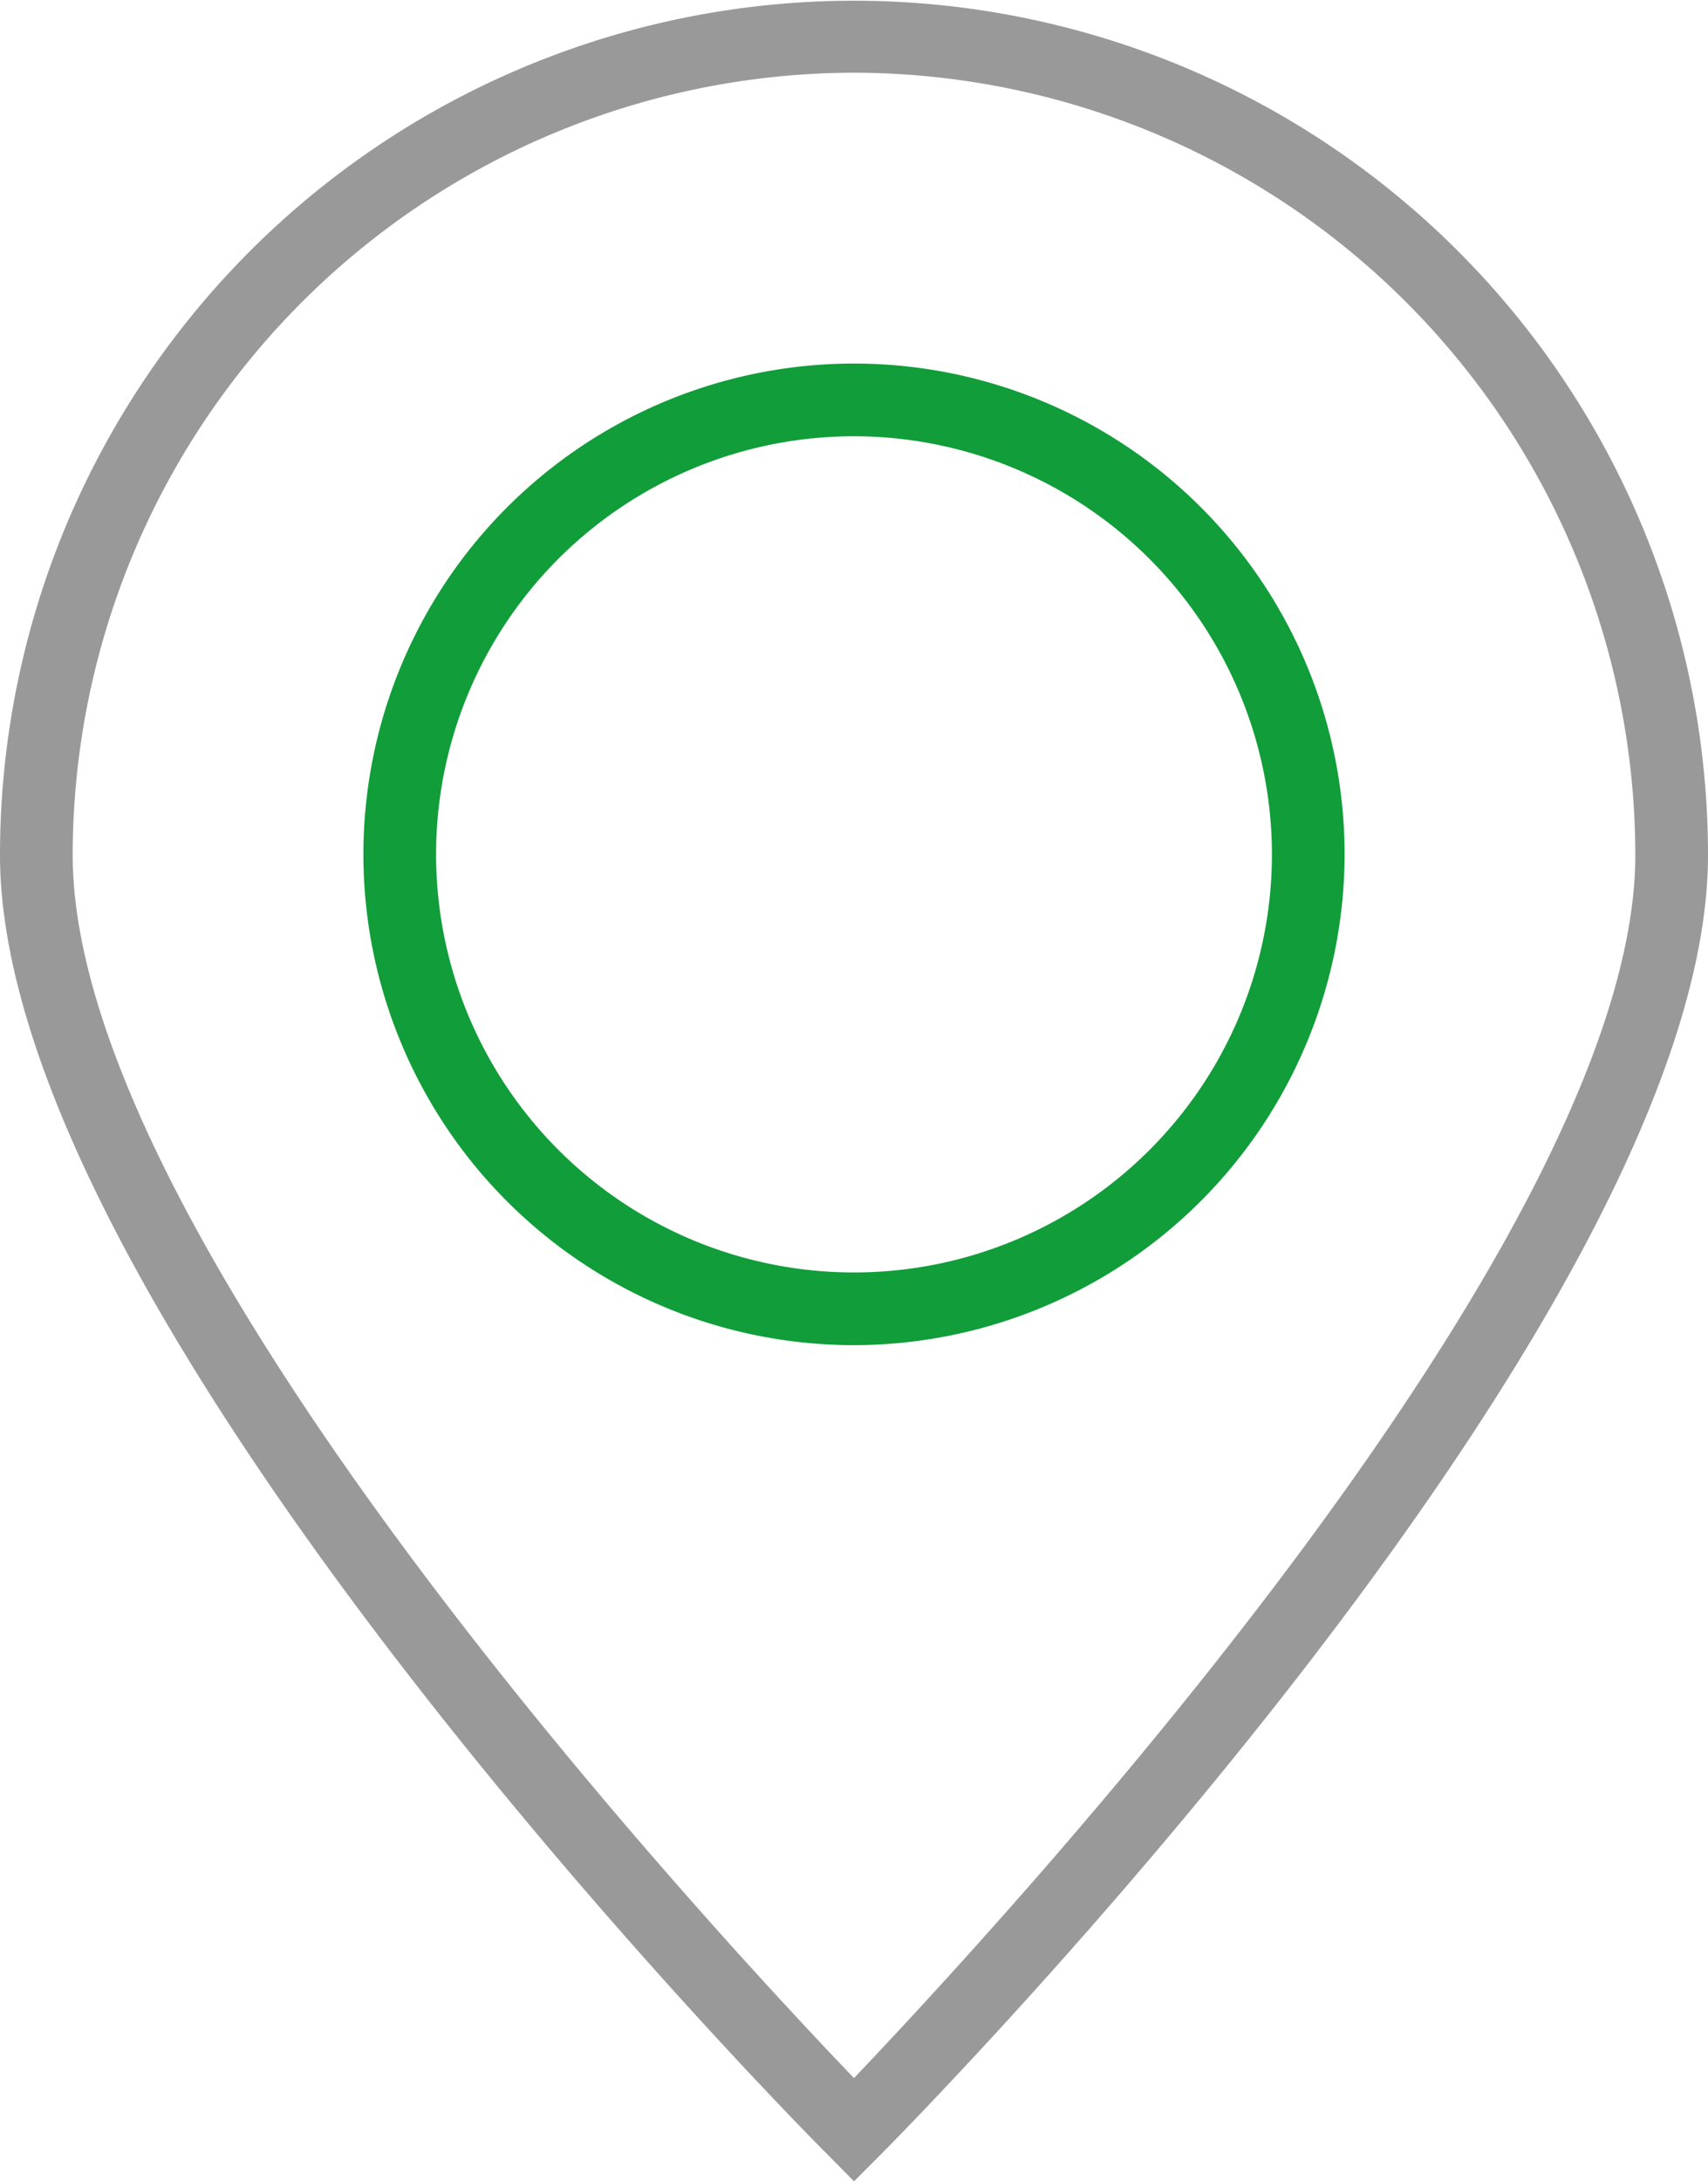
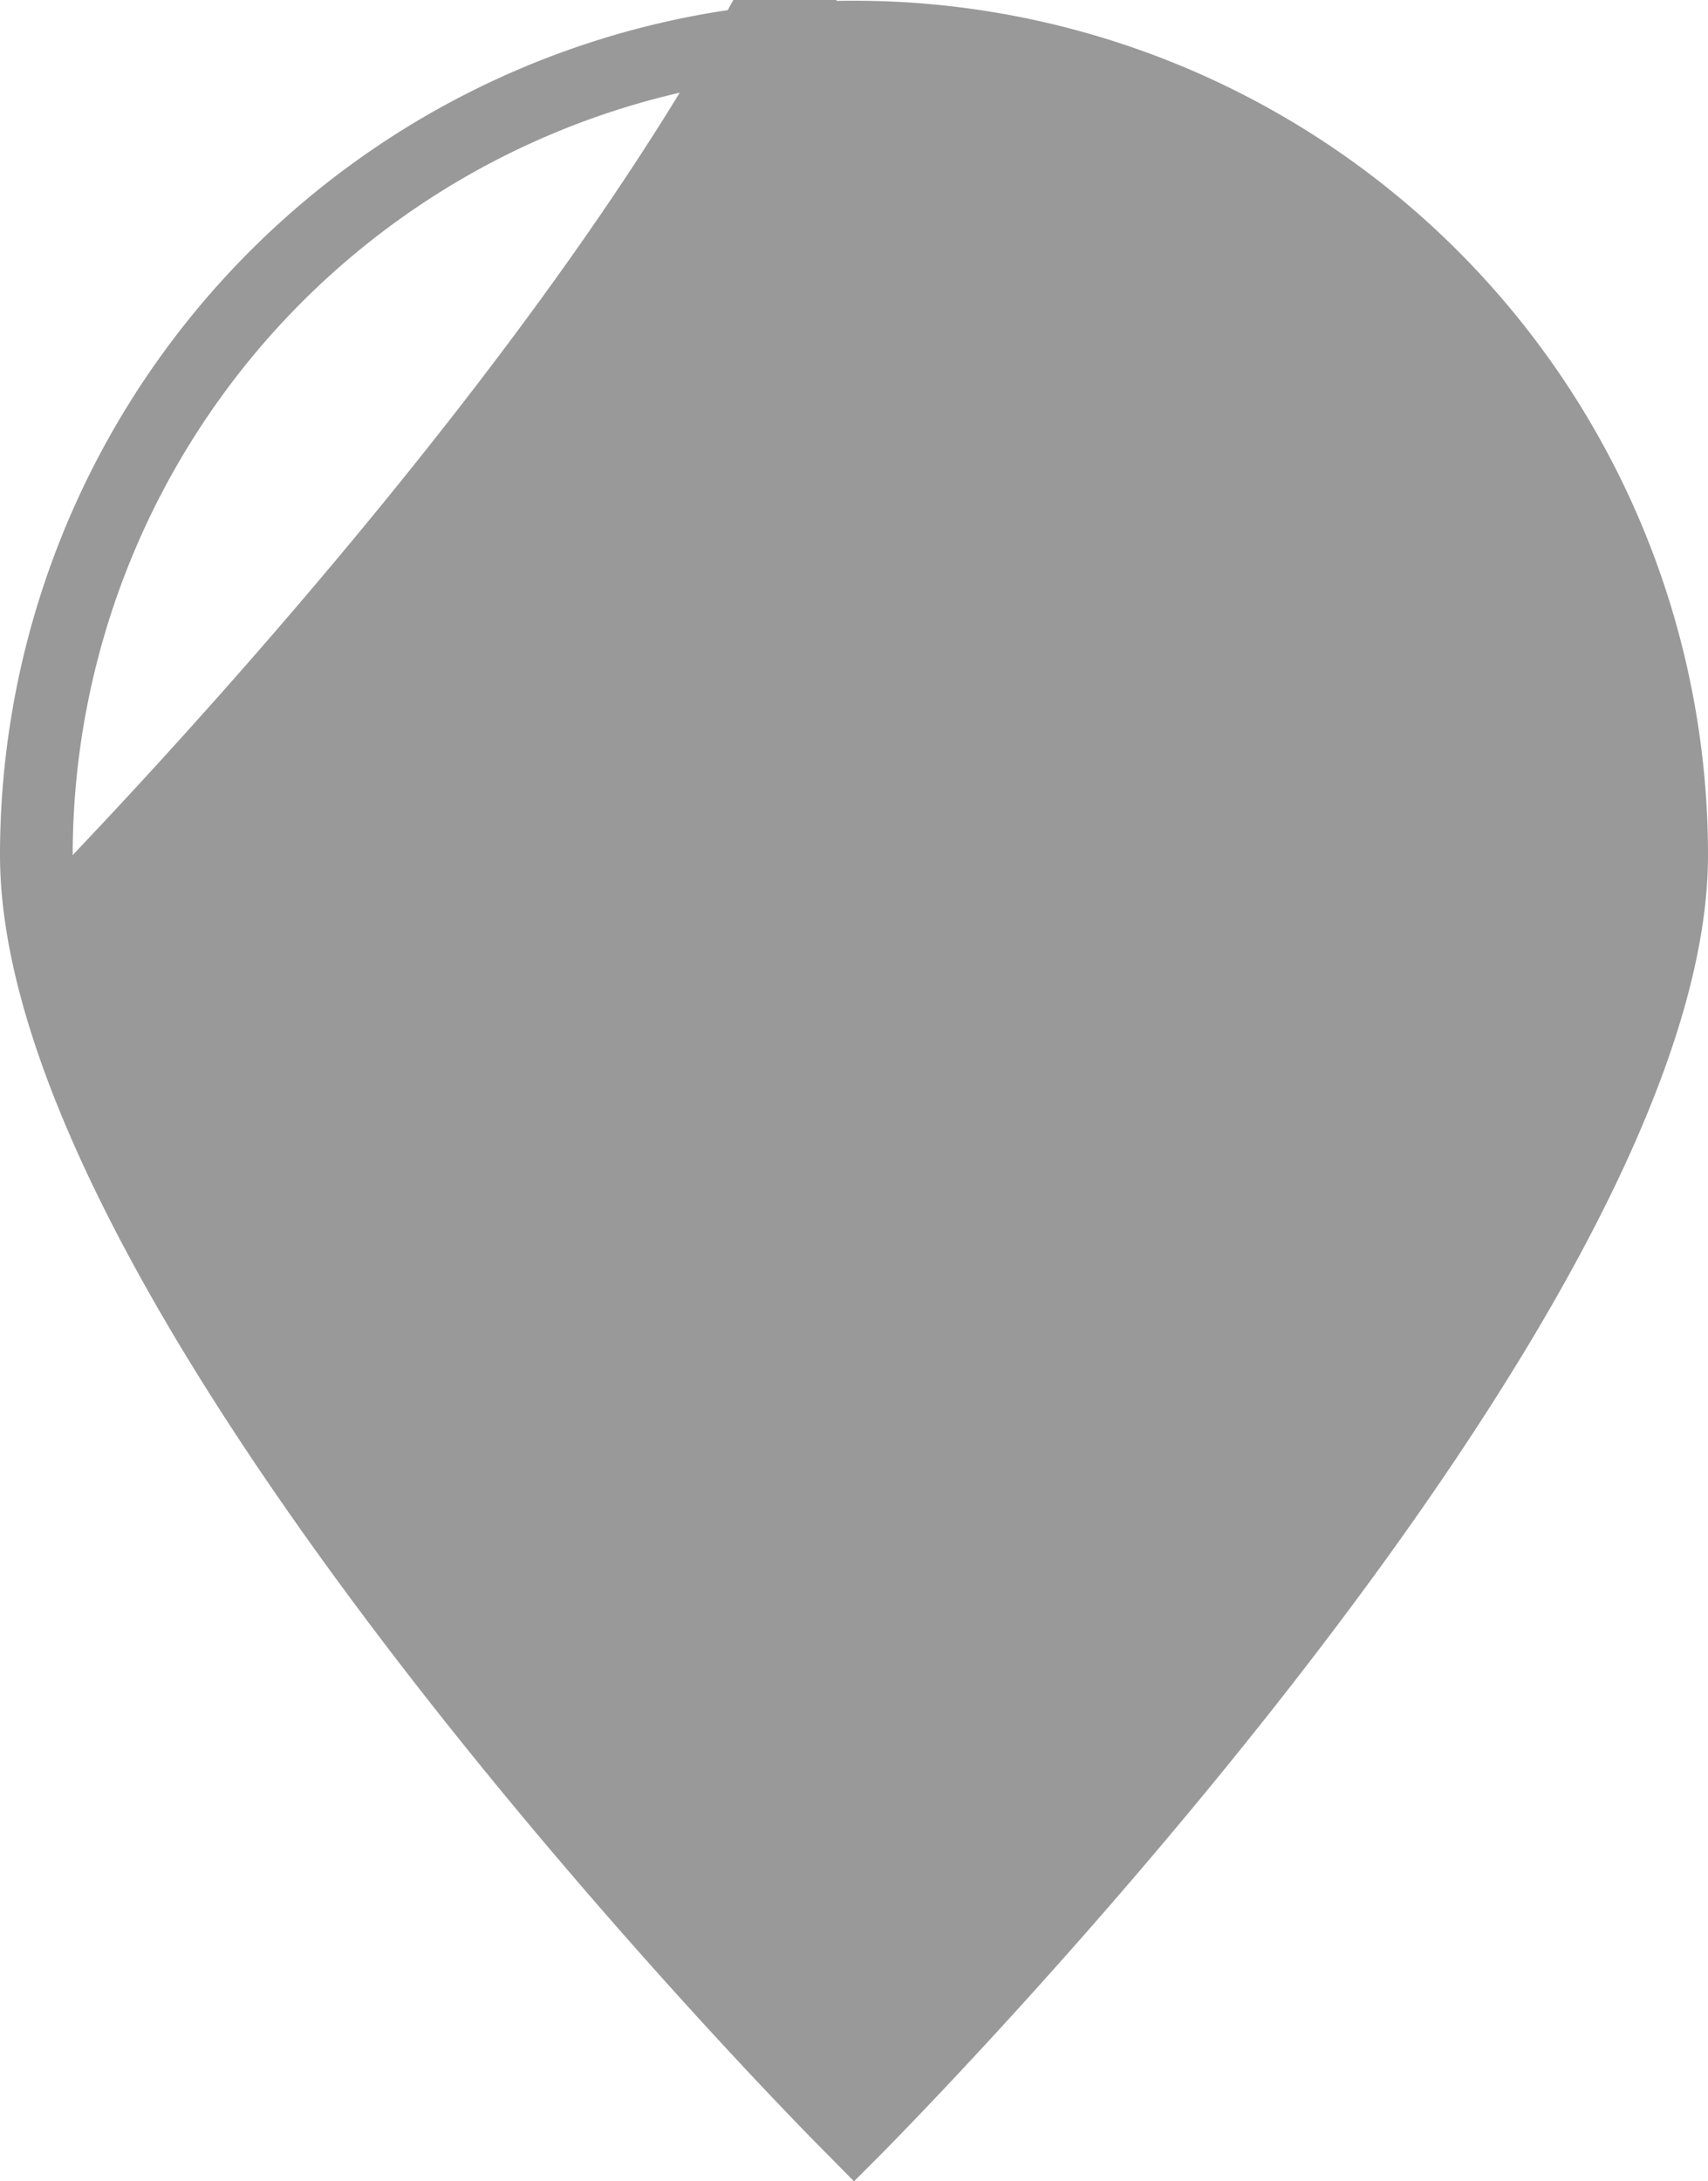
<svg xmlns="http://www.w3.org/2000/svg" width="47" height="60" viewBox="0 0 47 60" class="svg-wrapper">
  <defs>
    <style>
      .a {
        fill: #119d39;
      }

      .b {
        fill: #9a9999;
      }
    </style>
  </defs>
  <title>Koop-ikonky-02</title>
-   <path class="layer-1" fill="#119d39" d="M23.5,37A13.5,13.5,0,1,1,37,23.5,13.52,13.52,0,0,1,23.5,37Zm0-25A11.5,11.5,0,1,0,35,23.5,11.51,11.51,0,0,0,23.5,12Z" />
-   <path class="layer-2" fill="#9a9999" d="M23.5,60l-.71-.72C21.85,58.35,0,36.22,0,23.52a23.5,23.5,0,1,1,47,0c0,12.7-21.86,34.83-22.79,35.77Zm0-58A21.54,21.54,0,0,0,2,23.52C2,34.19,19.7,53.2,23.5,57.16c3.8-4,21.5-23,21.5-33.64A21.54,21.54,0,0,0,23.5,2Z" />
+   <path class="layer-2" fill="#9a9999" d="M23.5,60l-.71-.72C21.85,58.35,0,36.22,0,23.52a23.5,23.5,0,1,1,47,0c0,12.7-21.86,34.83-22.79,35.77Zm0-58A21.54,21.54,0,0,0,2,23.52c3.8-4,21.5-23,21.5-33.64A21.54,21.54,0,0,0,23.5,2Z" />
</svg>